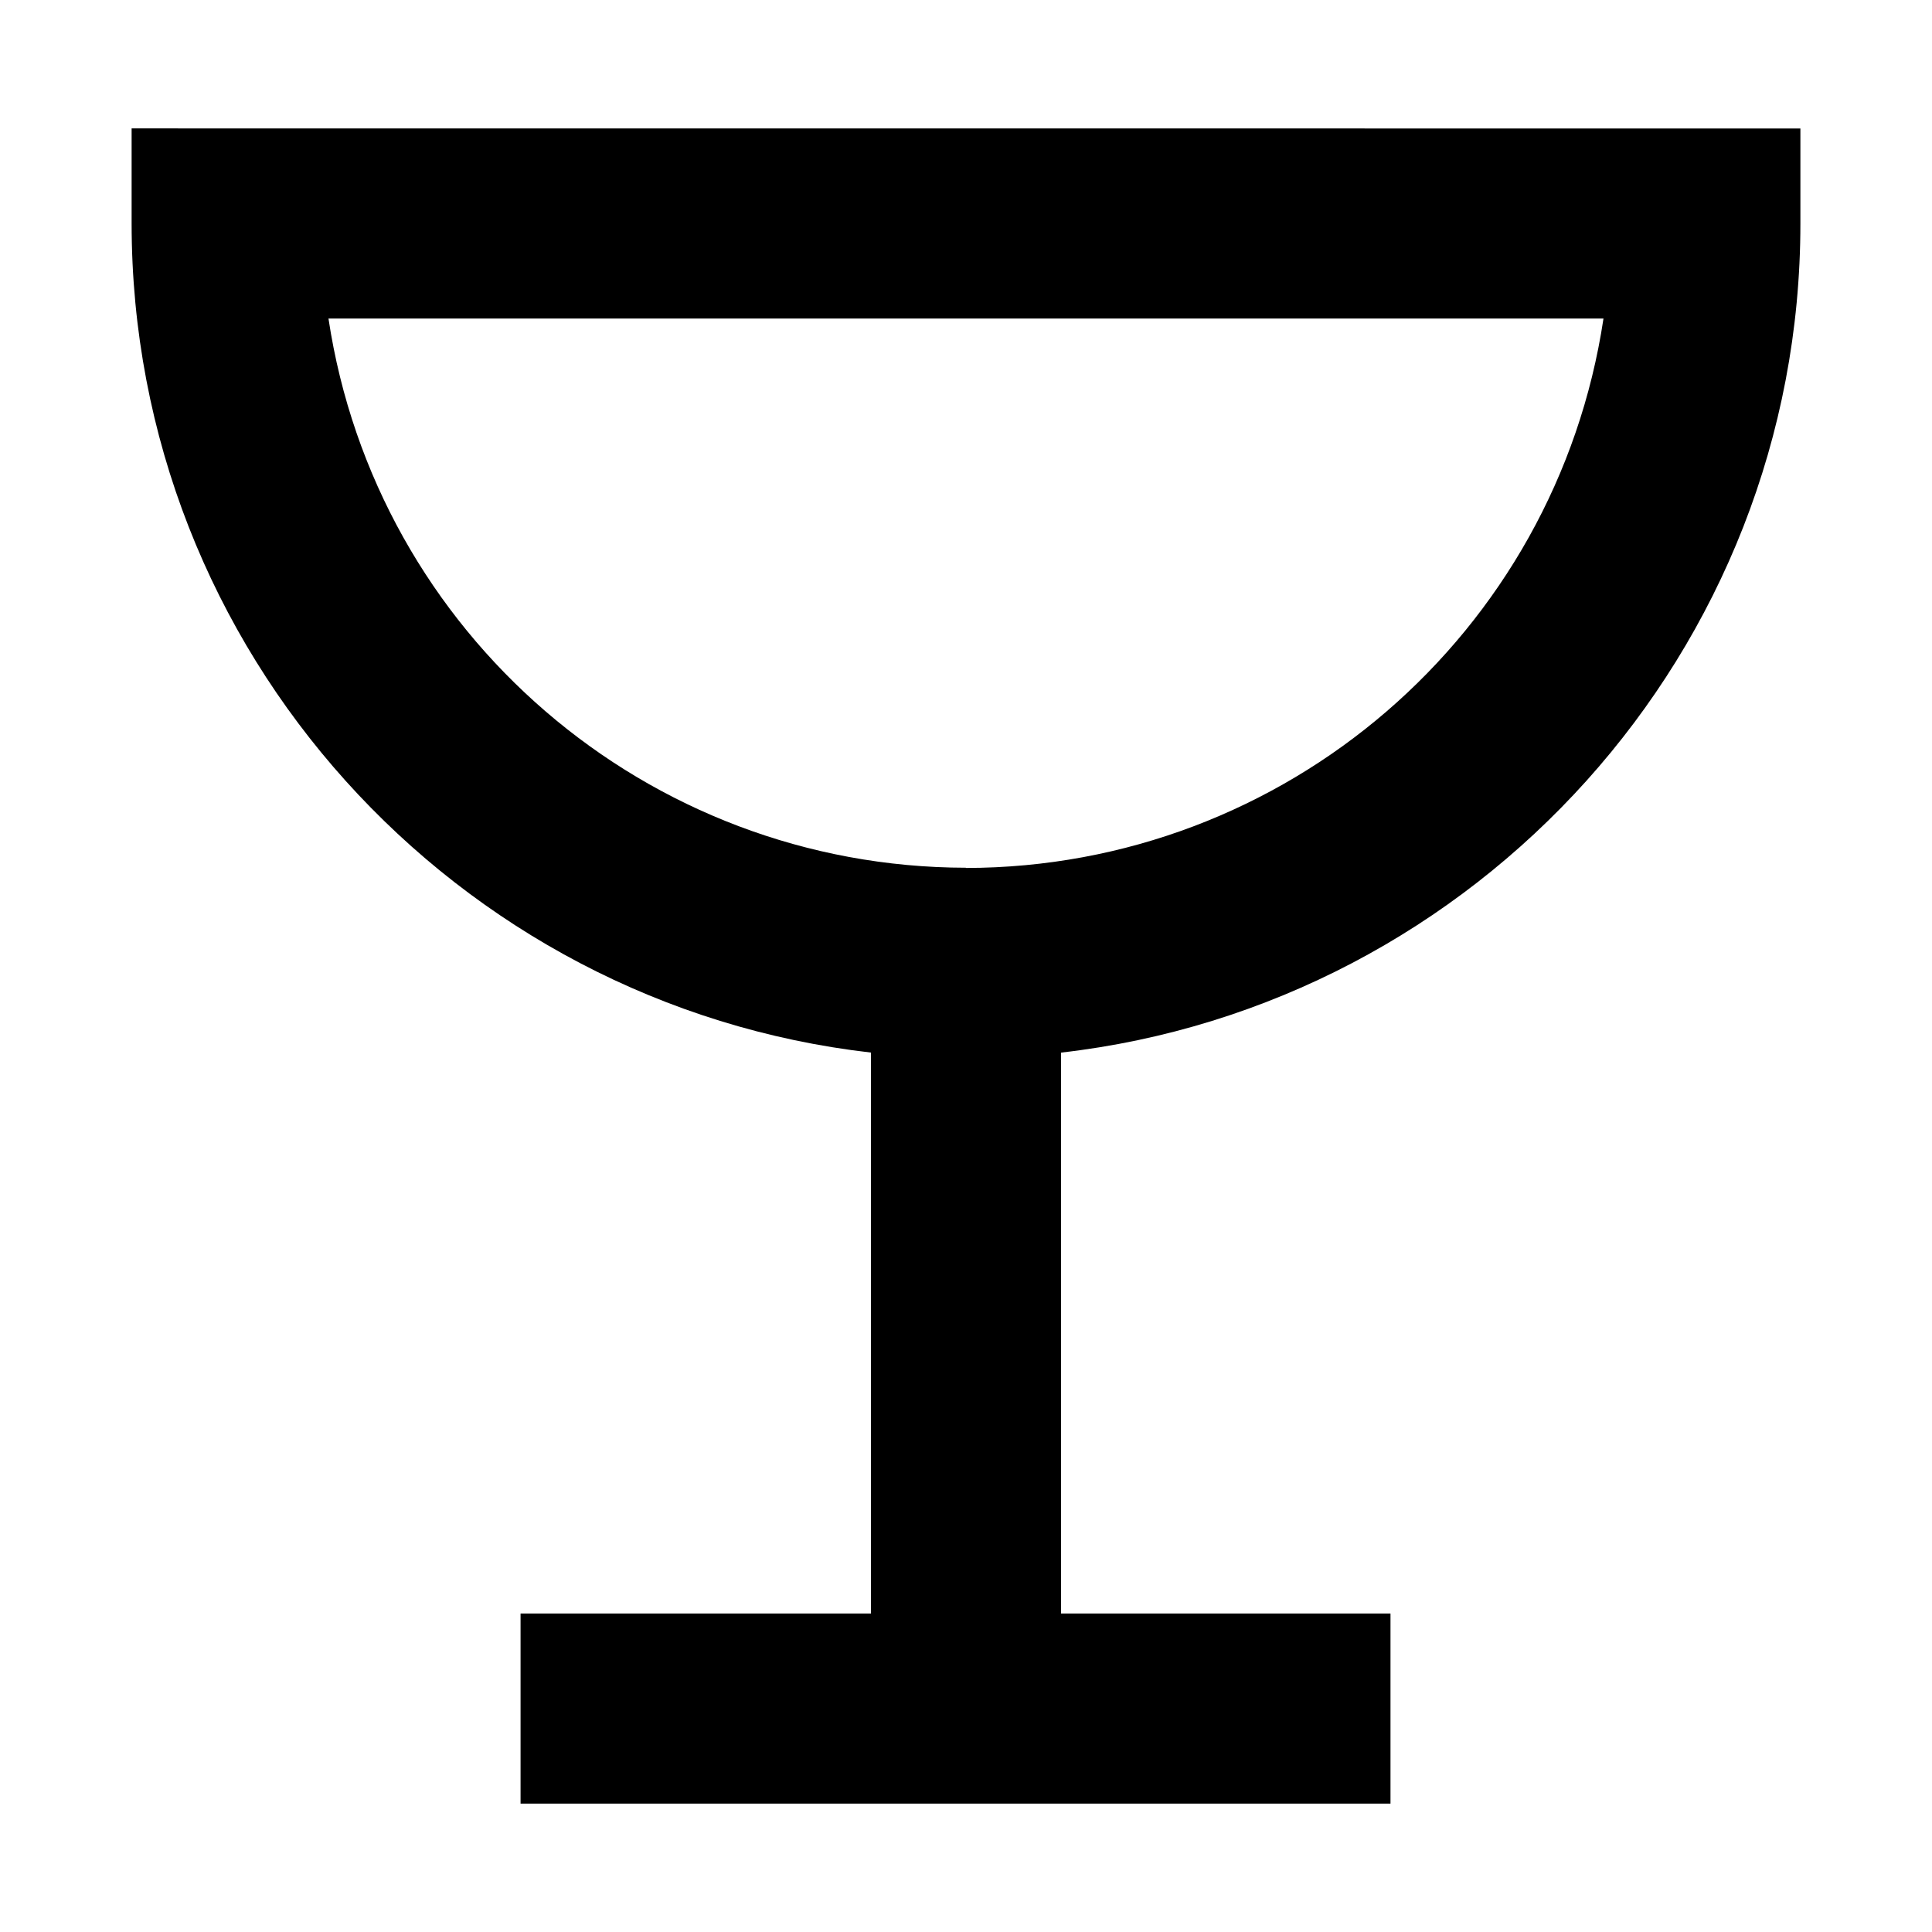
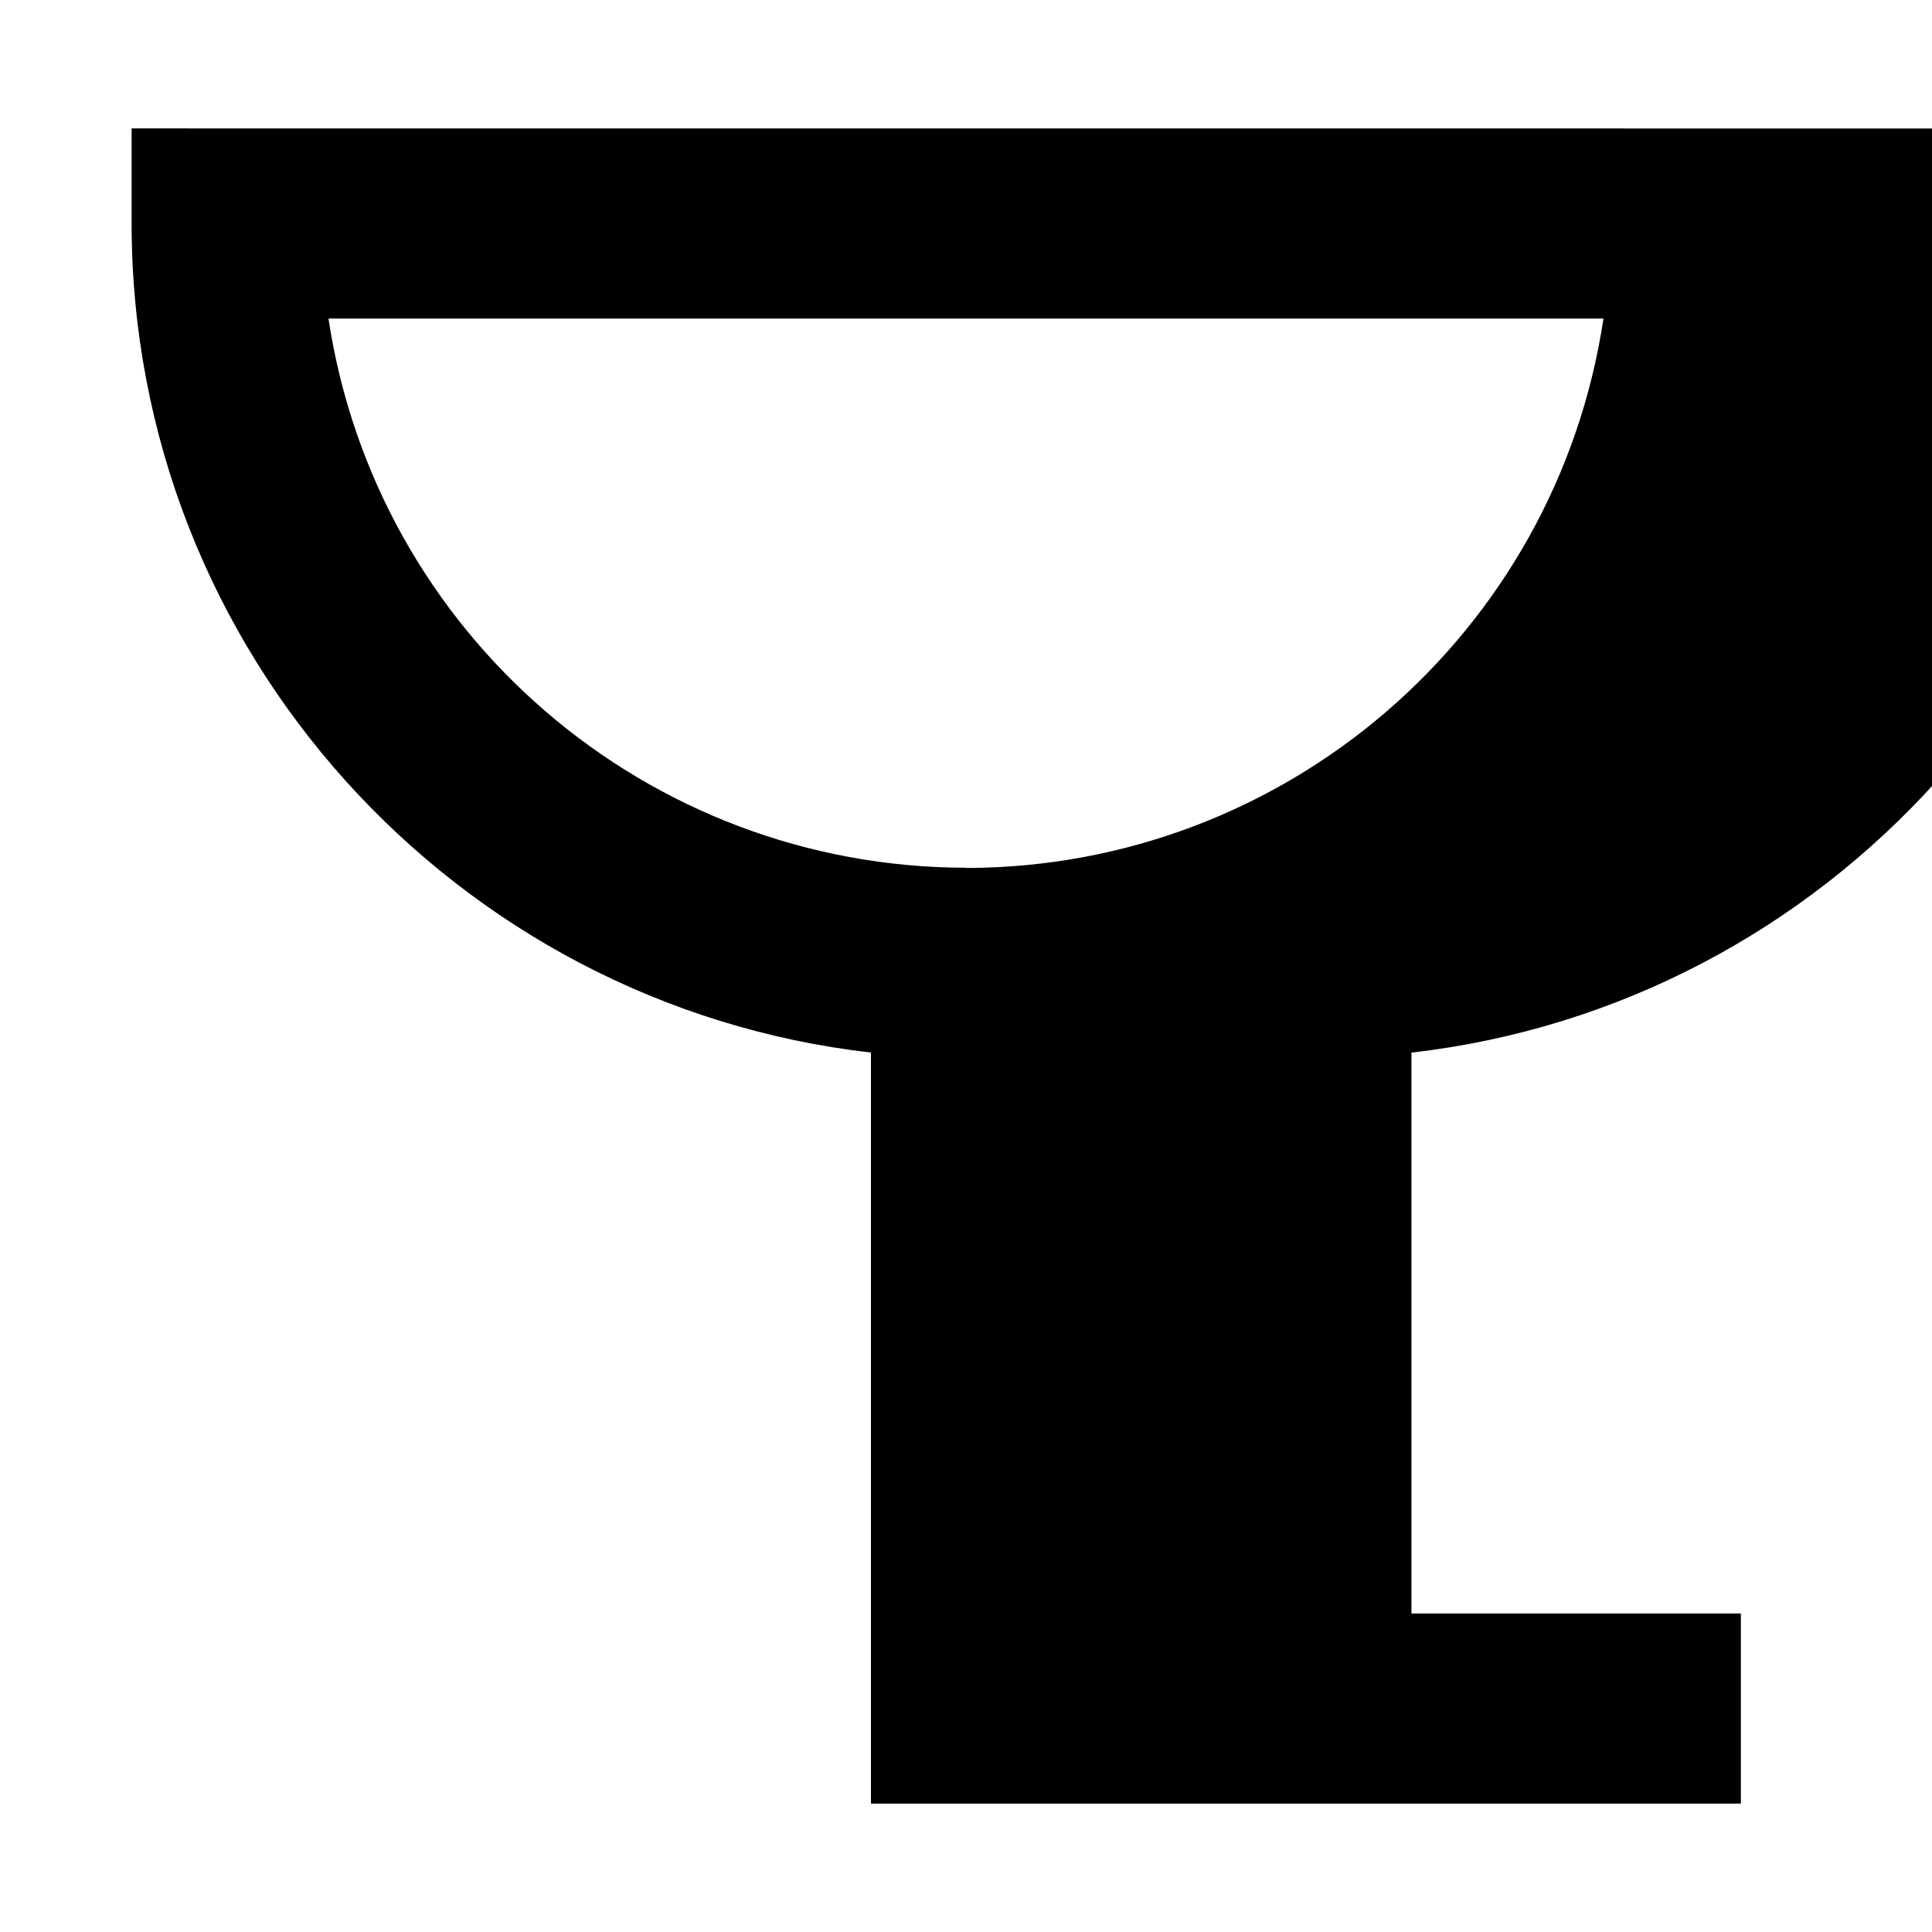
<svg xmlns="http://www.w3.org/2000/svg" fill="#000000" width="800px" height="800px" version="1.1" viewBox="144 144 512 512">
-   <path d="m178.88 178.03v25.191c0 113.44 85.844 207.12 195.93 219.72v148.65h-92.855v50.383h230.54v-50.383h-87.301v-148.64c110.14-12.594 195.93-106.36 195.93-219.71v-25.191zm221.12 195.93c-84.543-0.105-156.33-61.949-168.95-145.54h337.89c-12.59 83.617-84.383 145.49-168.94 145.6z" />
+   <path d="m178.88 178.03v25.191c0 113.44 85.844 207.12 195.93 219.72v148.65v50.383h230.54v-50.383h-87.301v-148.64c110.14-12.594 195.93-106.36 195.93-219.71v-25.191zm221.12 195.93c-84.543-0.105-156.33-61.949-168.95-145.54h337.89c-12.59 83.617-84.383 145.49-168.94 145.6z" />
</svg>